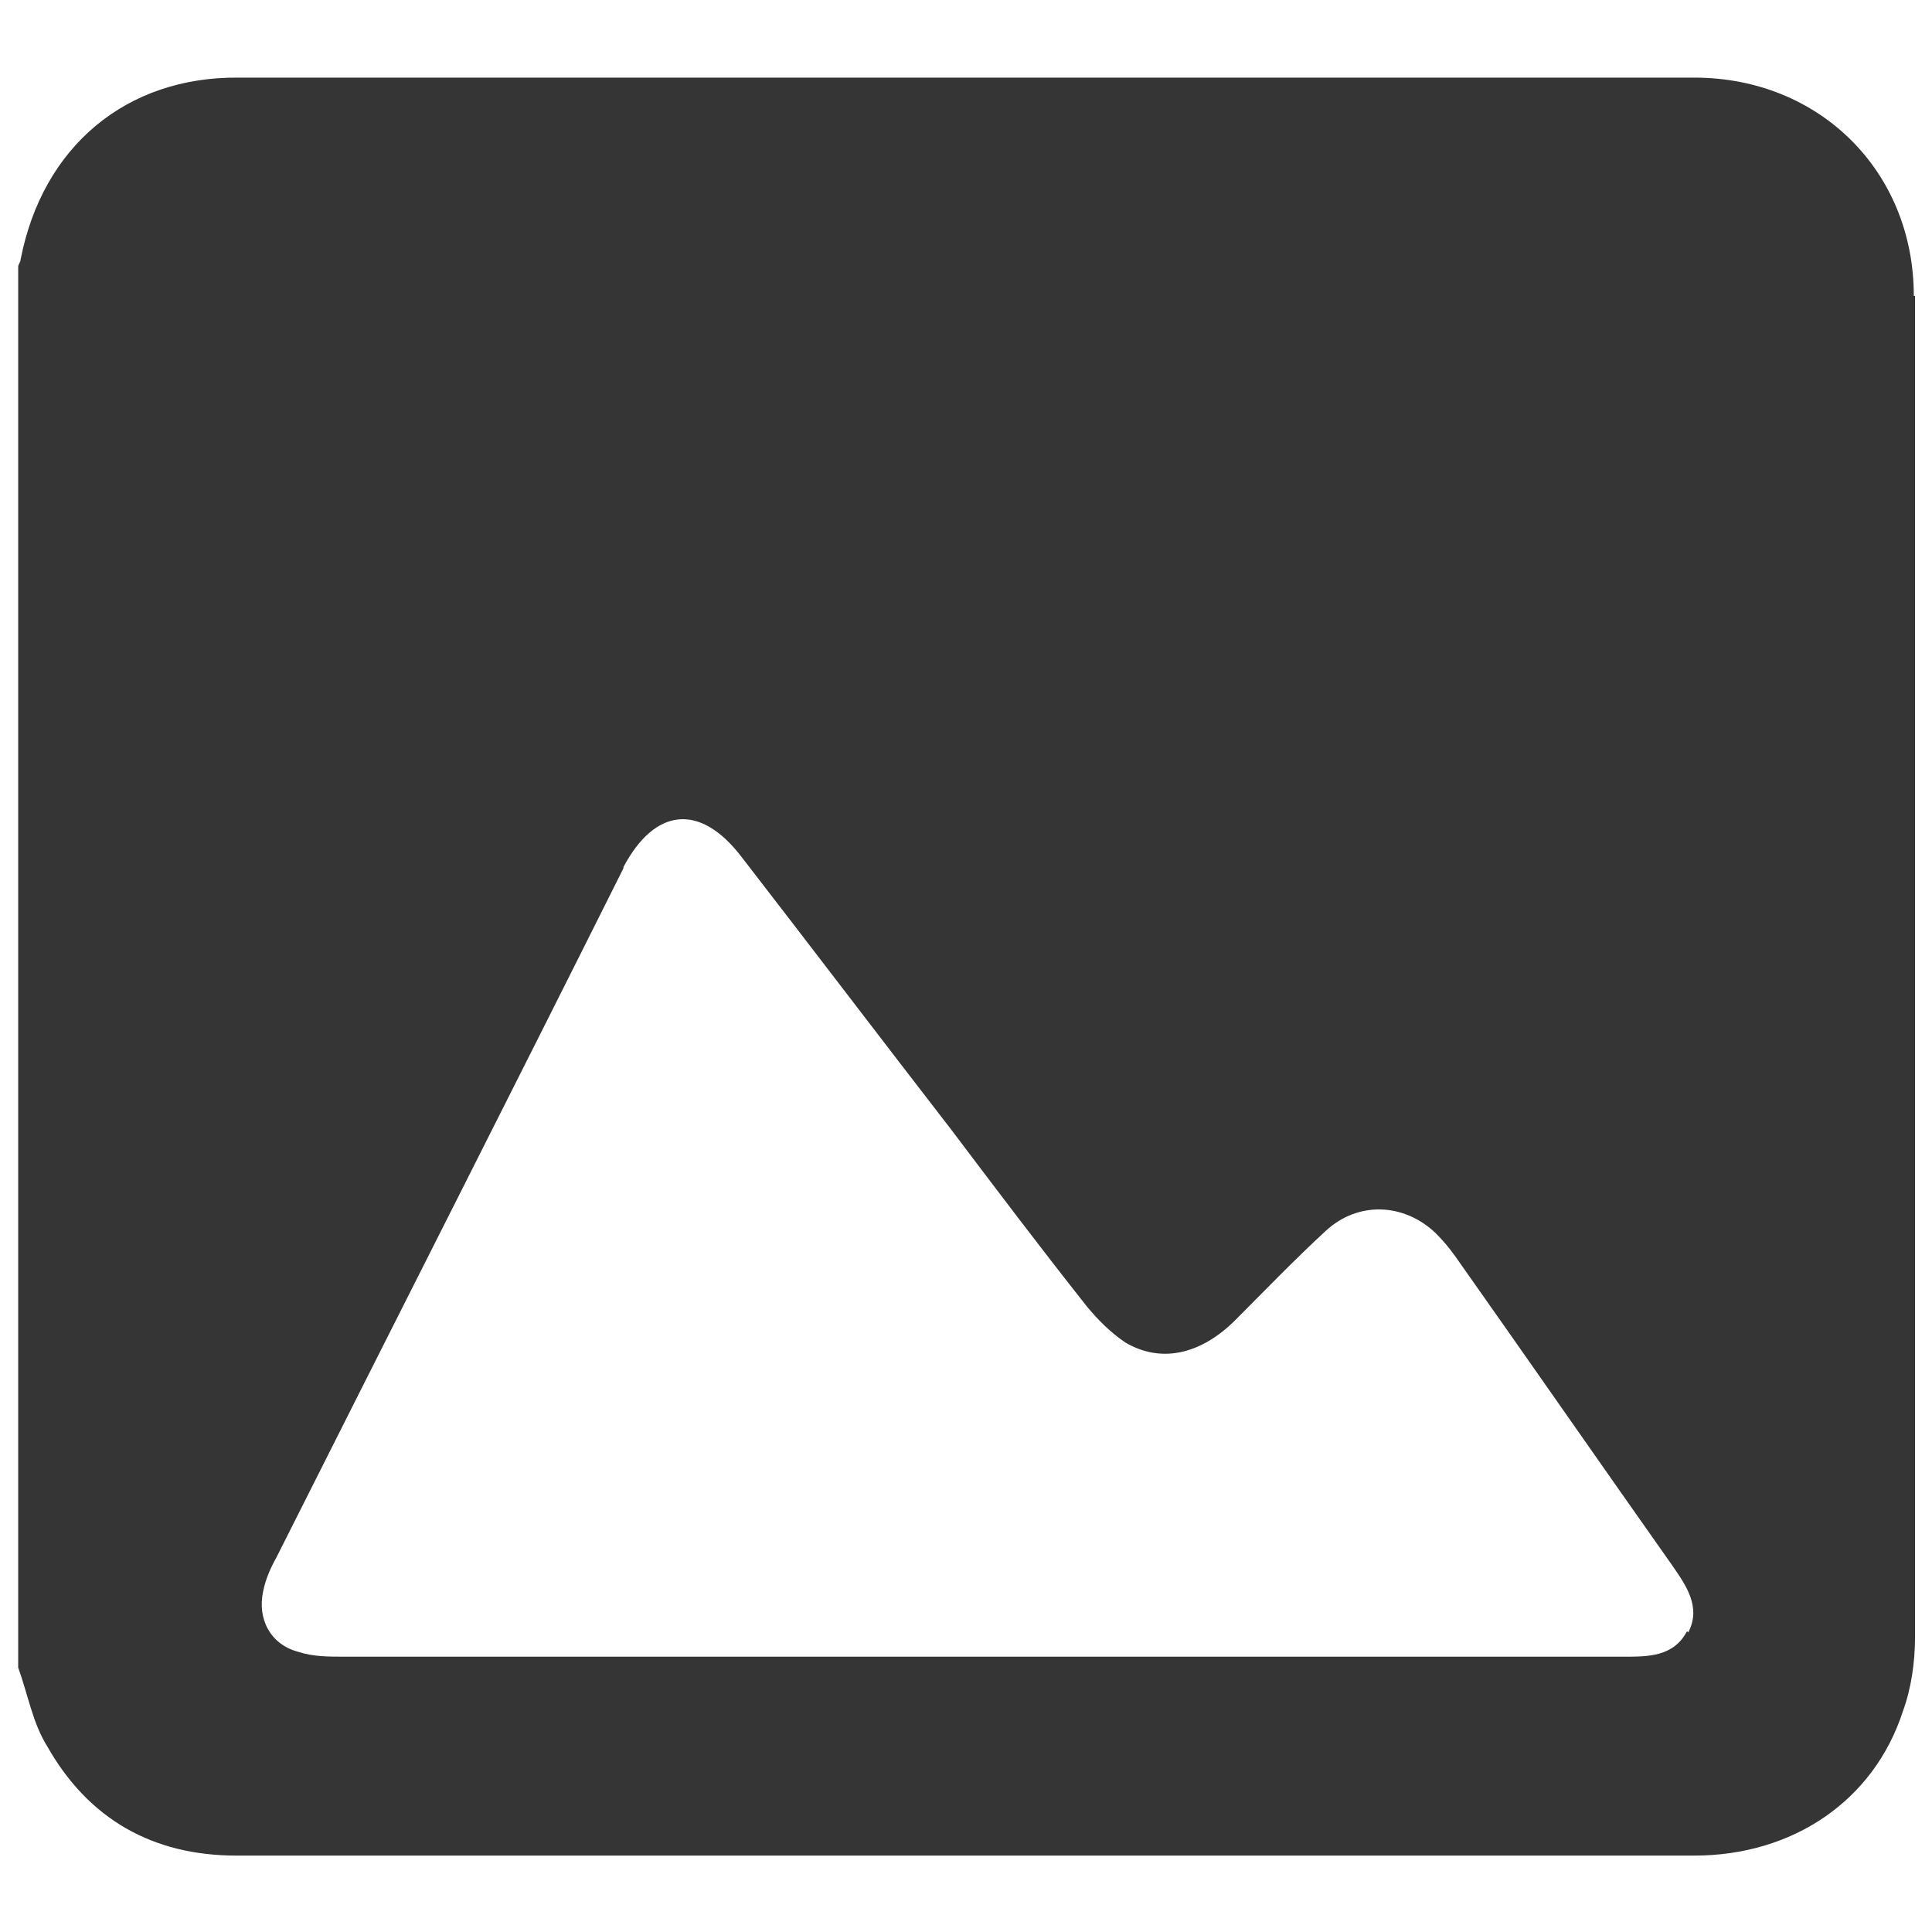
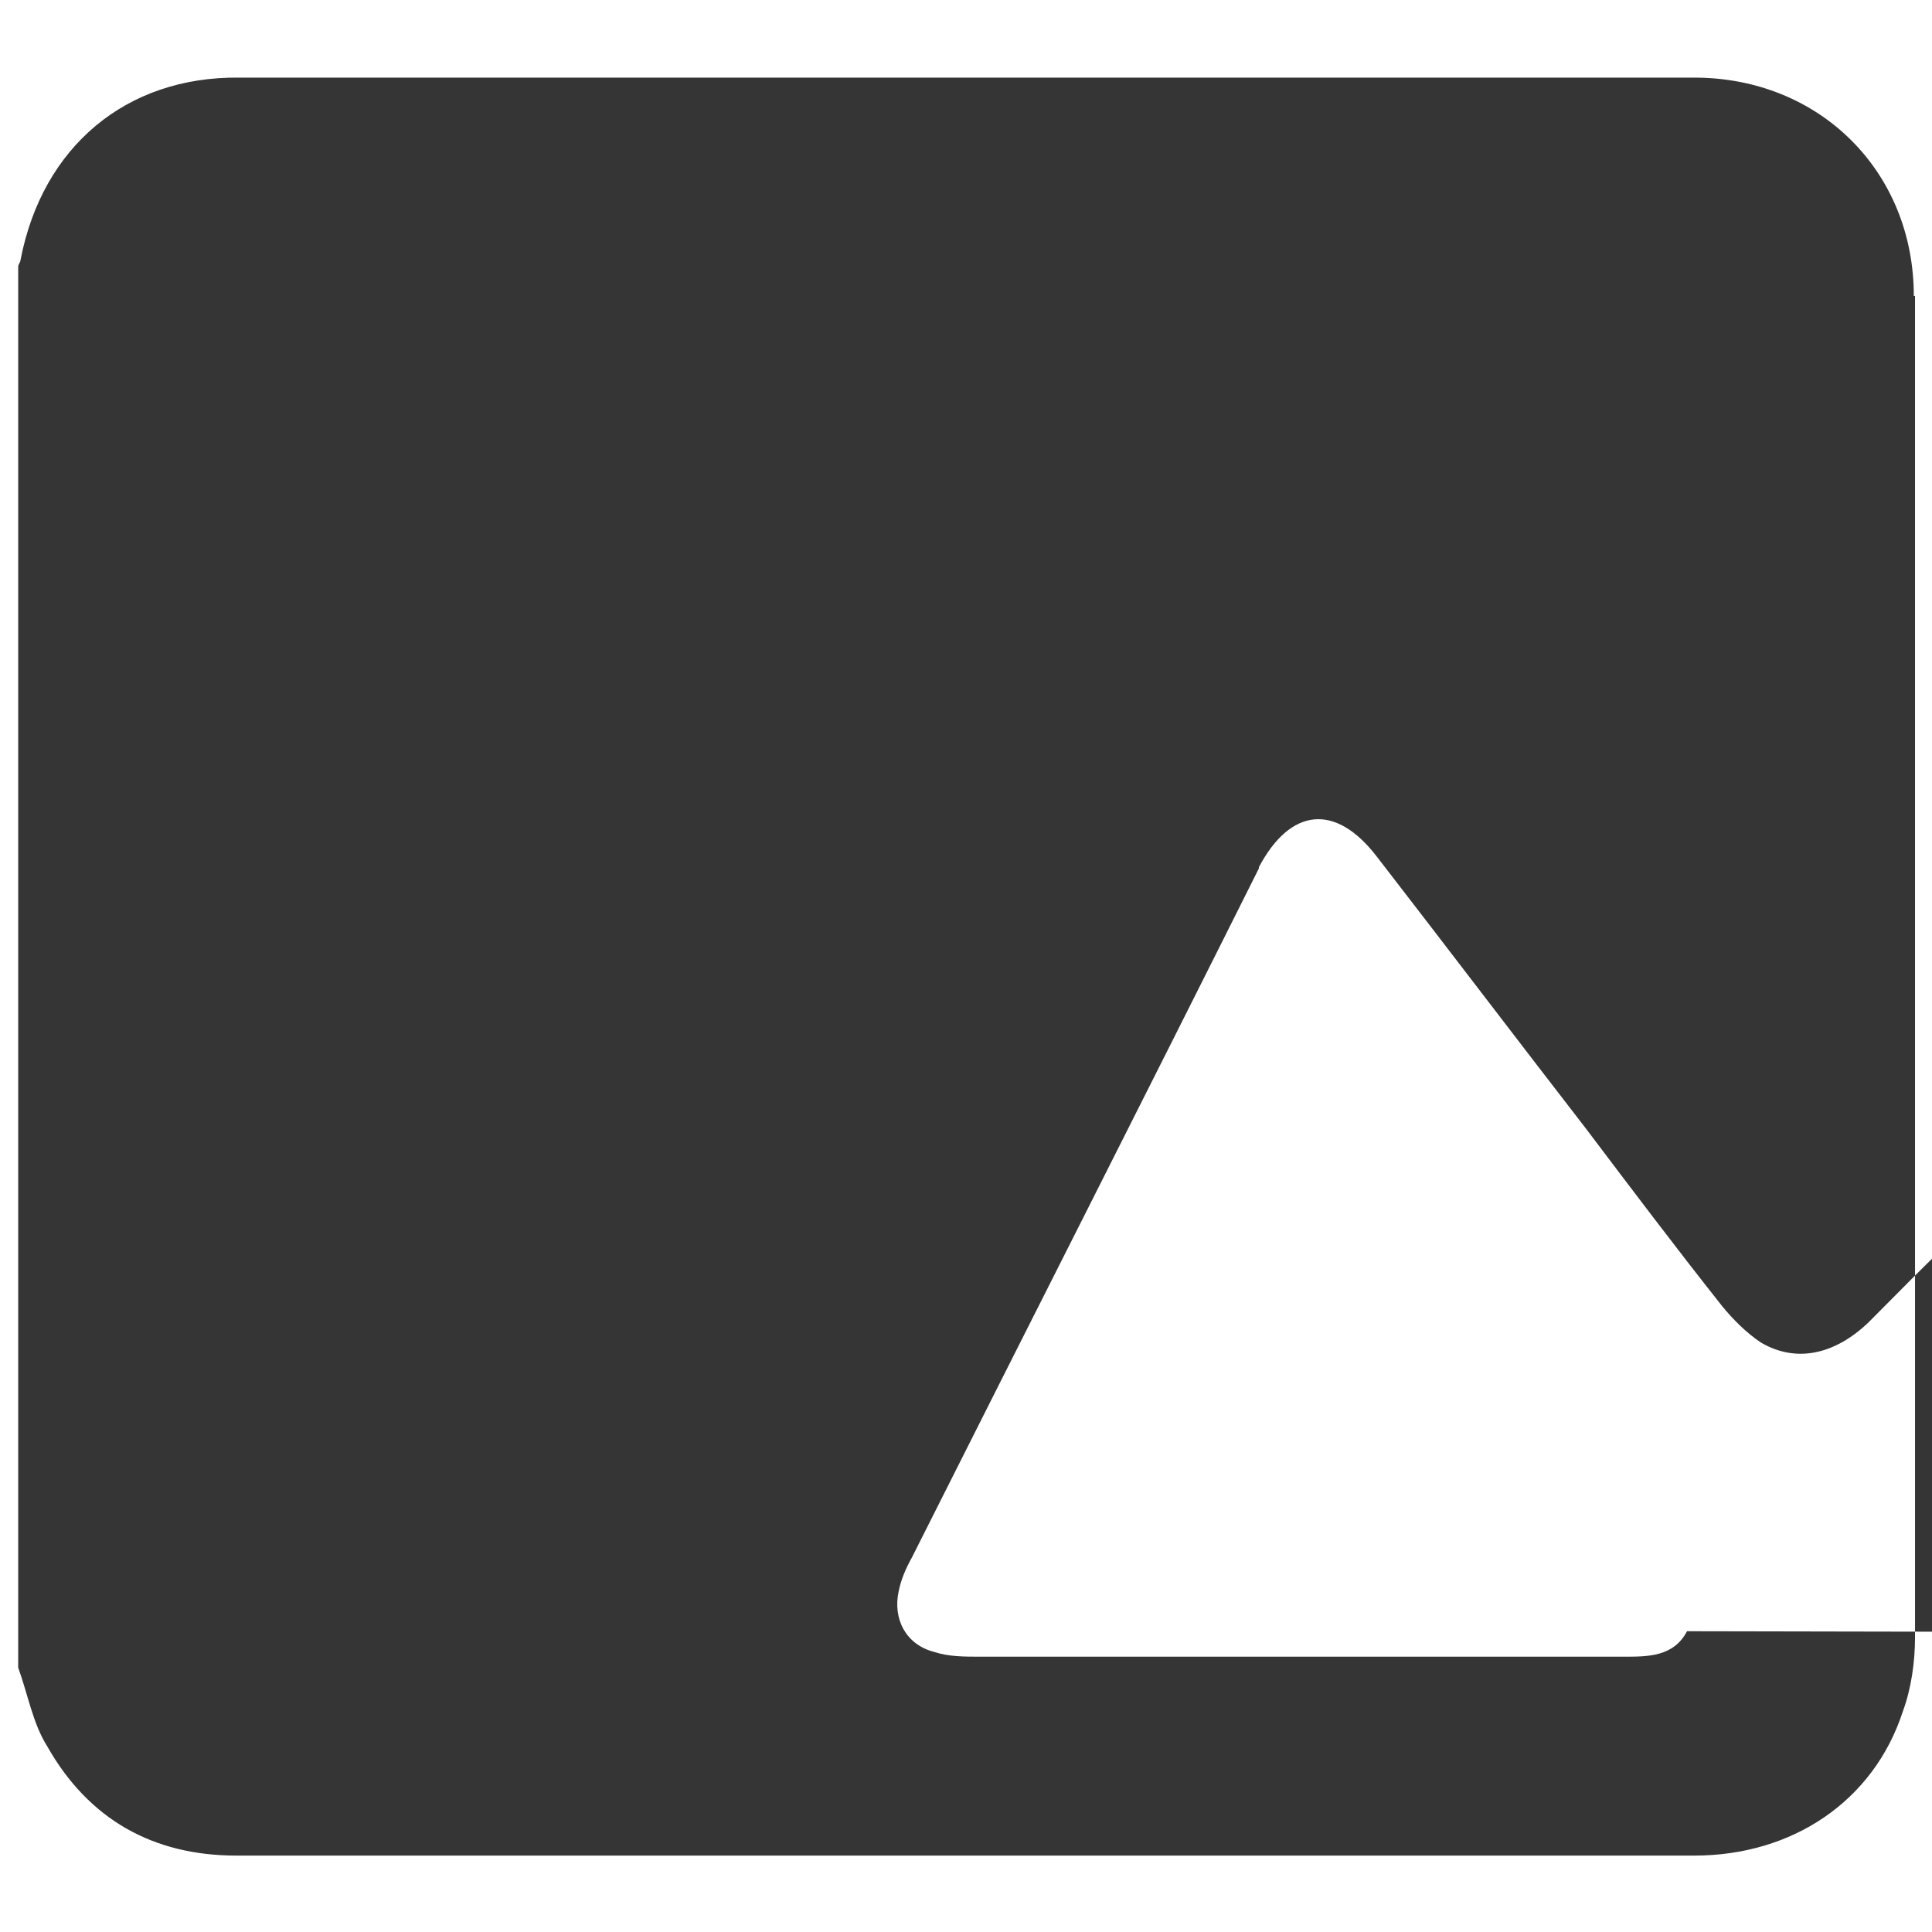
<svg xmlns="http://www.w3.org/2000/svg" id="Layer_1" data-name="Layer 1" viewBox="0 0 15.93 15.93">
  <defs>
    <style>
      .cls-1 {
        fill: #353535;
      }
    </style>
  </defs>
-   <path class="cls-1" d="M15.78,2.44c0-1.03-.78-1.8-1.81-1.8-4,0-8,0-12,0C1.04.63.35,1.21.17,2.14c0,.02-.02.04-.02.06v11.55c.08.22.12.46.24.65.34.6.87.9,1.56.9.94,0,1.87,0,2.81,0,3.07,0,6.14,0,9.21,0,.81,0,1.48-.45,1.72-1.19.07-.19.1-.41.1-.61,0-3.69,0-7.37,0-11.06ZM13.91,13.45c-.11.21-.32.21-.52.21-1.77,0-3.54,0-5.31,0s-3.49,0-5.24,0c-.13,0-.26,0-.38-.04-.23-.06-.34-.27-.29-.5.02-.1.06-.19.11-.28.95-1.89,1.91-3.78,2.86-5.68,0,0,0,0,0-.01.26-.49.63-.53.97-.09.58.75,1.15,1.5,1.73,2.25.37.49.74.98,1.12,1.46.09.11.2.22.32.3.29.17.61.1.89-.17.25-.25.5-.51.76-.75.27-.25.65-.23.91.02.06.06.11.12.16.19.6.85,1.19,1.7,1.79,2.55.11.16.24.34.13.55Z" />
+   <path class="cls-1" d="M15.78,2.44c0-1.03-.78-1.8-1.81-1.8-4,0-8,0-12,0C1.04.63.35,1.21.17,2.14c0,.02-.02.04-.02.06v11.55c.08.22.12.46.24.65.34.6.87.9,1.56.9.94,0,1.87,0,2.81,0,3.07,0,6.14,0,9.21,0,.81,0,1.48-.45,1.72-1.19.07-.19.1-.41.1-.61,0-3.69,0-7.37,0-11.06ZM13.91,13.45c-.11.21-.32.21-.52.21-1.77,0-3.54,0-5.31,0c-.13,0-.26,0-.38-.04-.23-.06-.34-.27-.29-.5.02-.1.06-.19.11-.28.95-1.89,1.91-3.78,2.86-5.68,0,0,0,0,0-.01.26-.49.63-.53.97-.09.58.75,1.15,1.5,1.73,2.25.37.49.74.98,1.12,1.46.09.11.2.22.32.3.29.17.61.1.89-.17.25-.25.5-.51.76-.75.27-.25.65-.23.91.02.06.06.11.12.16.19.6.85,1.19,1.7,1.79,2.55.11.16.24.34.13.55Z" />
</svg>